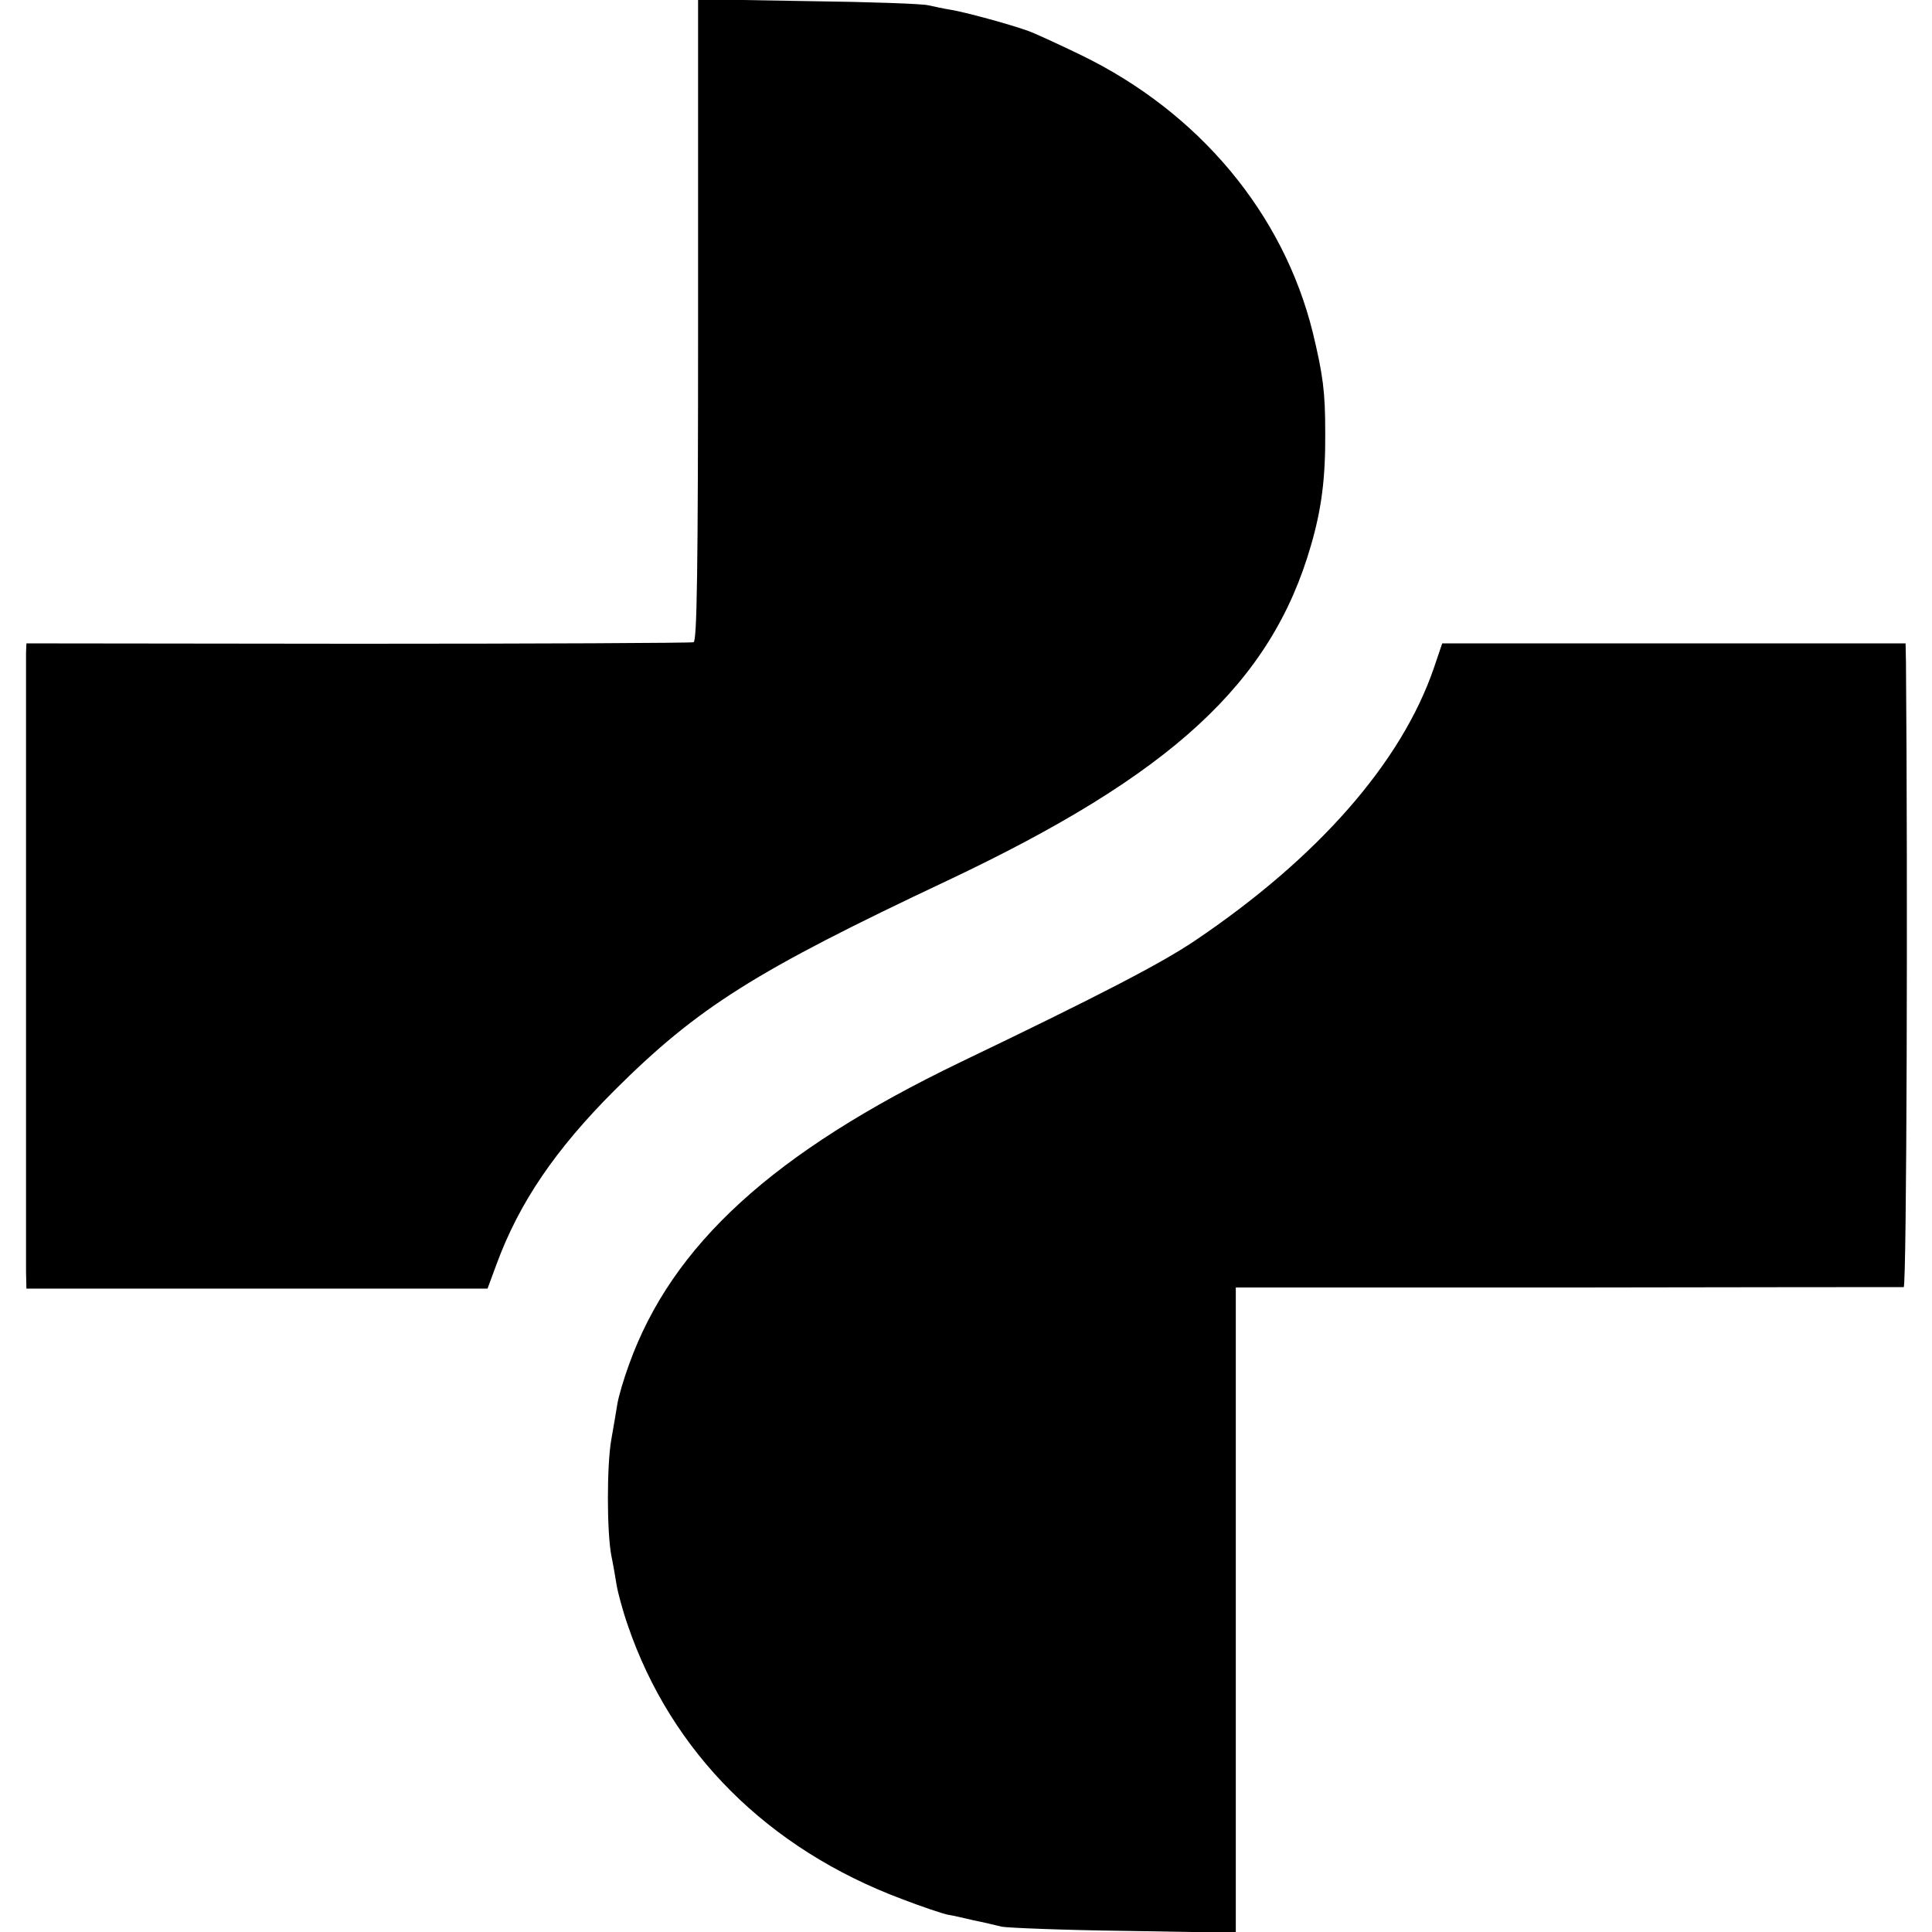
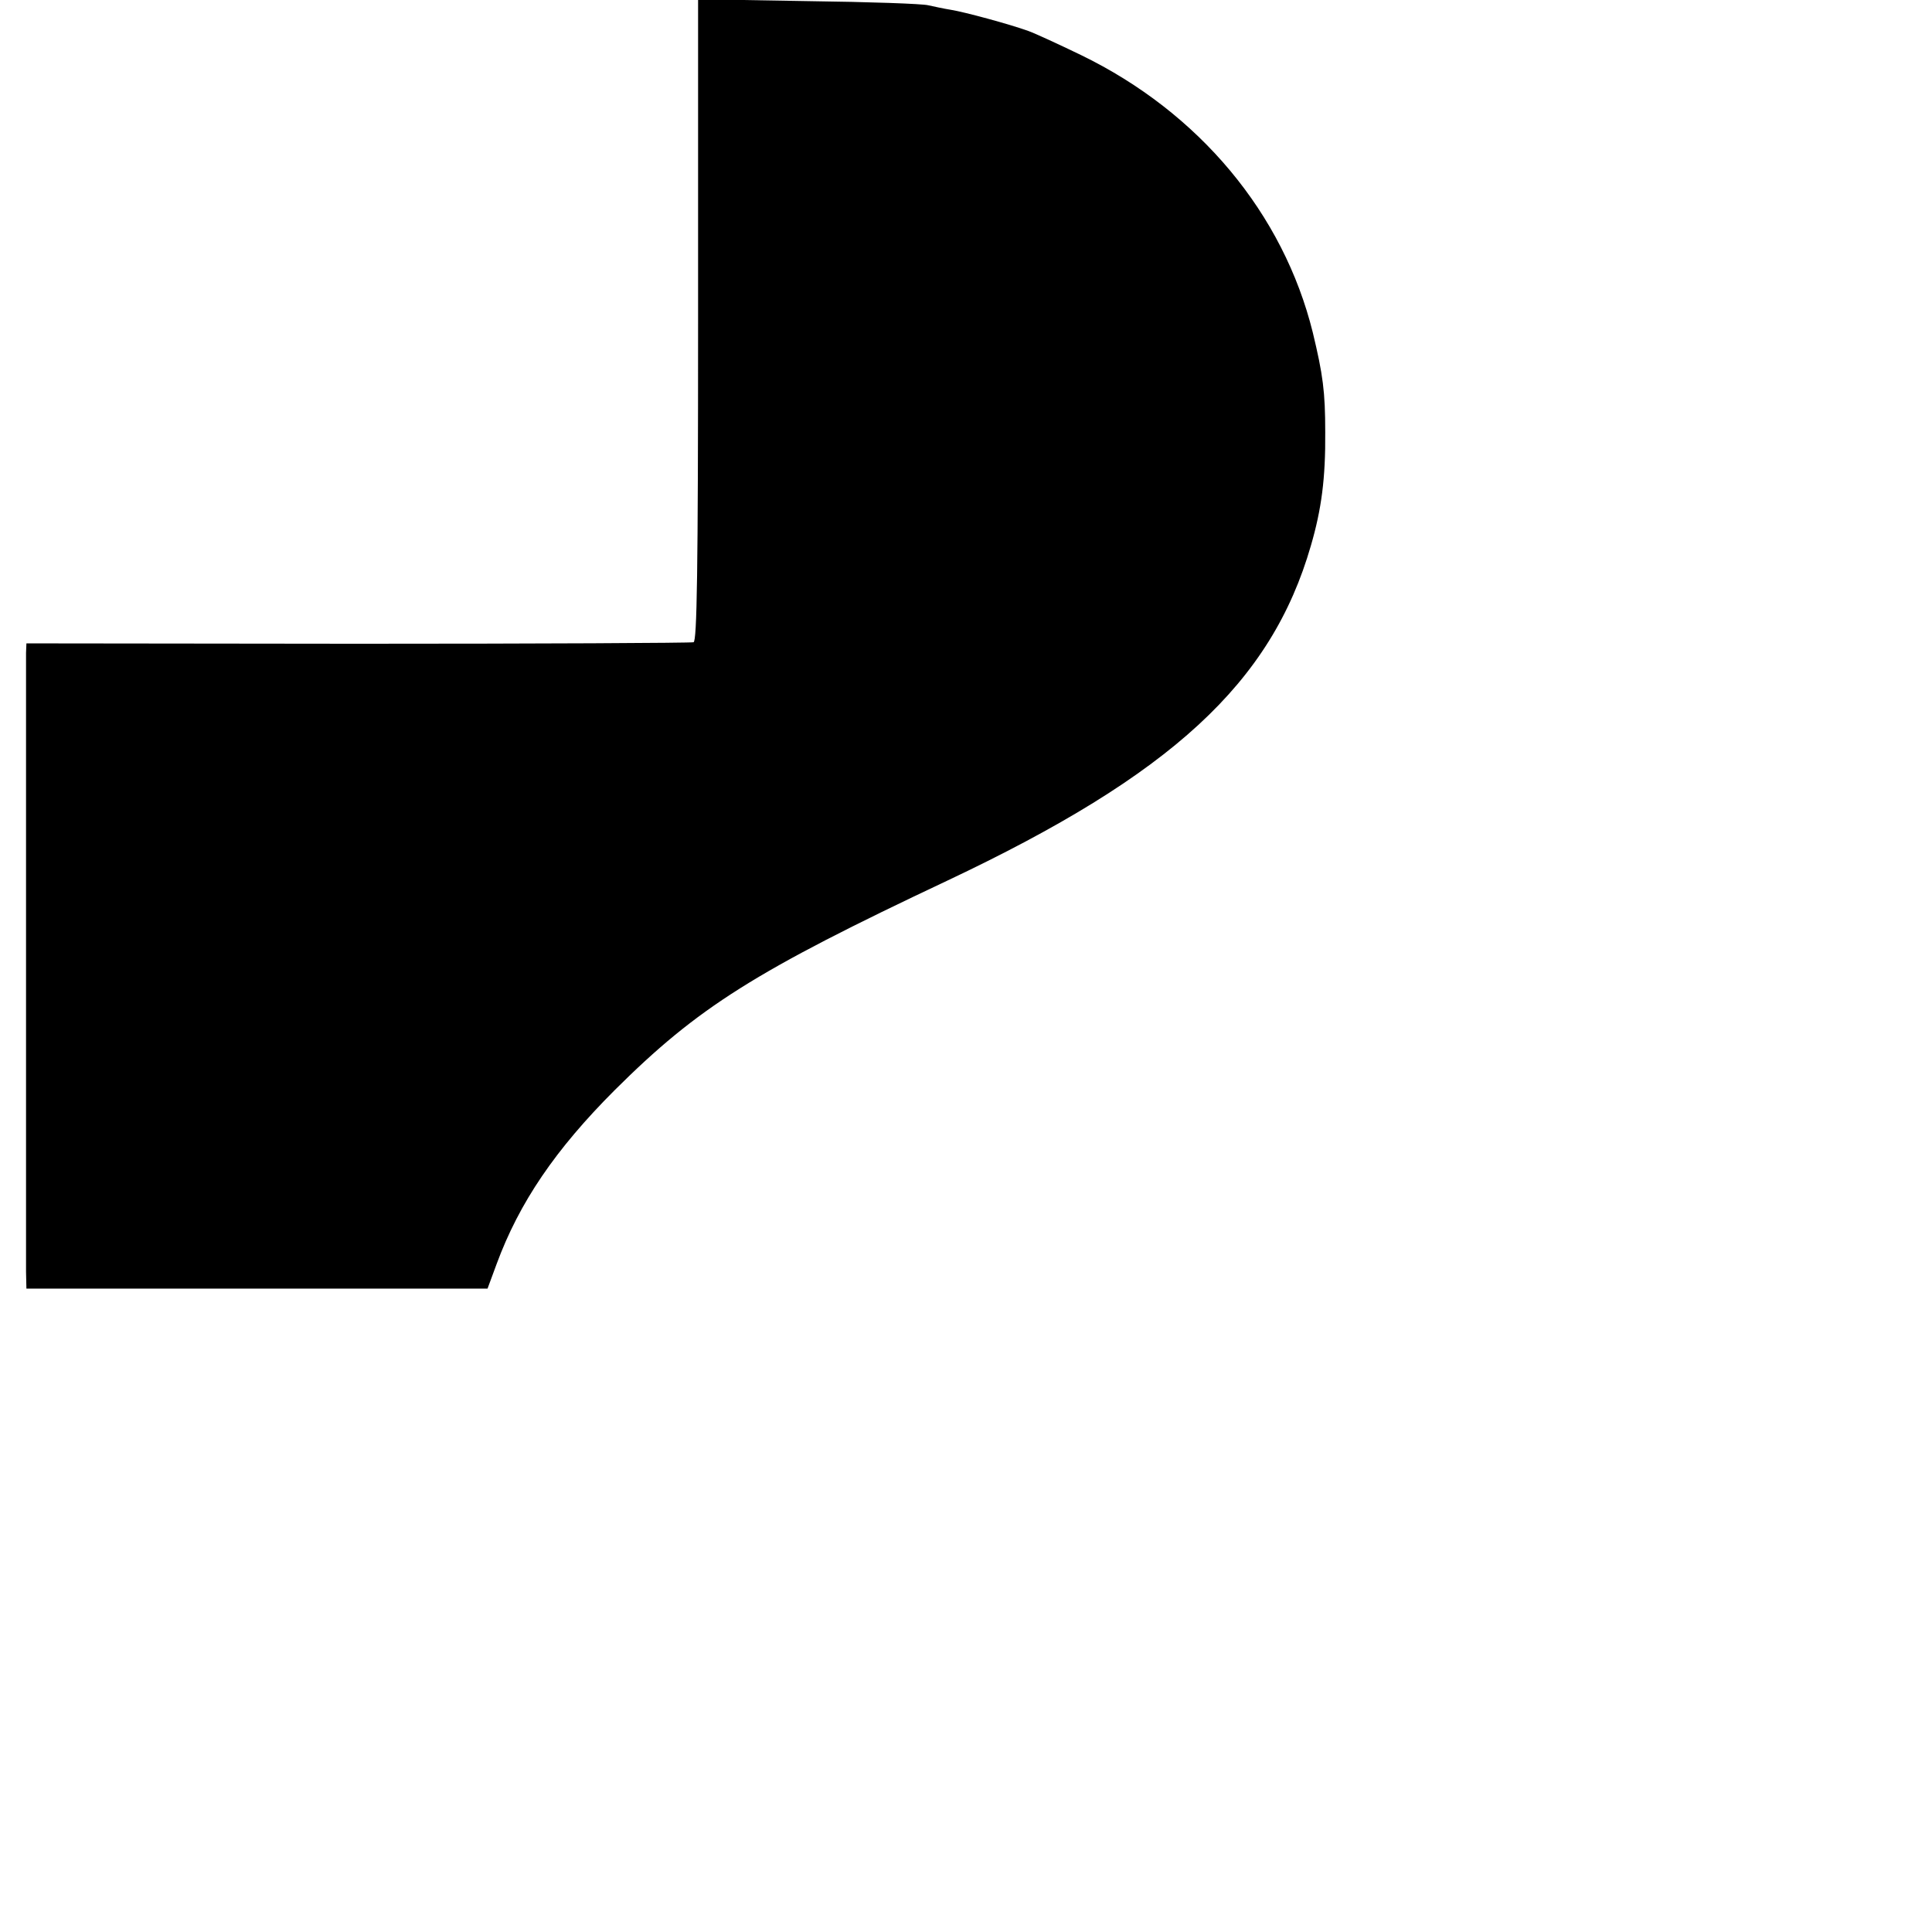
<svg xmlns="http://www.w3.org/2000/svg" version="1.0" width="512pt" height="512pt" viewBox="0 0 512 512" preserveAspectRatio="xMidYMid meet">
  <g transform="translate(0,512) scale(0.1,-0.1)" fill="#000000" stroke="none">
    <path d="M1850 4272 c0 -671 -3 -851 -12 -854 -7 -2 -408 -4 -890 -4 l-878 1 -1 -25 c0 -33 0 -1582 0 -1640 l1 -45 611 0 611 0 24 65 c60 163 156 304 313 461 221 220 372 315 881 555 595 281 859 524 964 888 28 96 39 178 38 301 0 107 -6 152 -33 264 -78 315 -301 583 -614 735 -60 29 -123 58 -140 64 -50 18 -168 50 -205 56 -19 3 -46 9 -60 12 -14 4 -157 9 -317 11 l-293 5 0 -850z" />
-     <path d="M3800 3350 c-86 -251 -308 -504 -635 -724 -88 -59 -245 -141 -620 -321 -496 -239 -764 -484 -878 -801 -14 -38 -28 -86 -31 -105 -3 -18 -10 -61 -16 -94 -12 -68 -12 -243 0 -307 5 -24 11 -59 14 -78 3 -19 16 -68 30 -108 115 -336 371 -592 727 -725 52 -20 106 -38 120 -41 13 -2 44 -9 69 -15 25 -5 59 -13 75 -17 17 -3 163 -9 325 -11 l295 -5 0 855 0 855 880 0 c484 1 885 1 890 1 8 1 11 1067 6 1656 l-1 50 -614 0 -614 0 -22 -65z" />
  </g>
</svg>